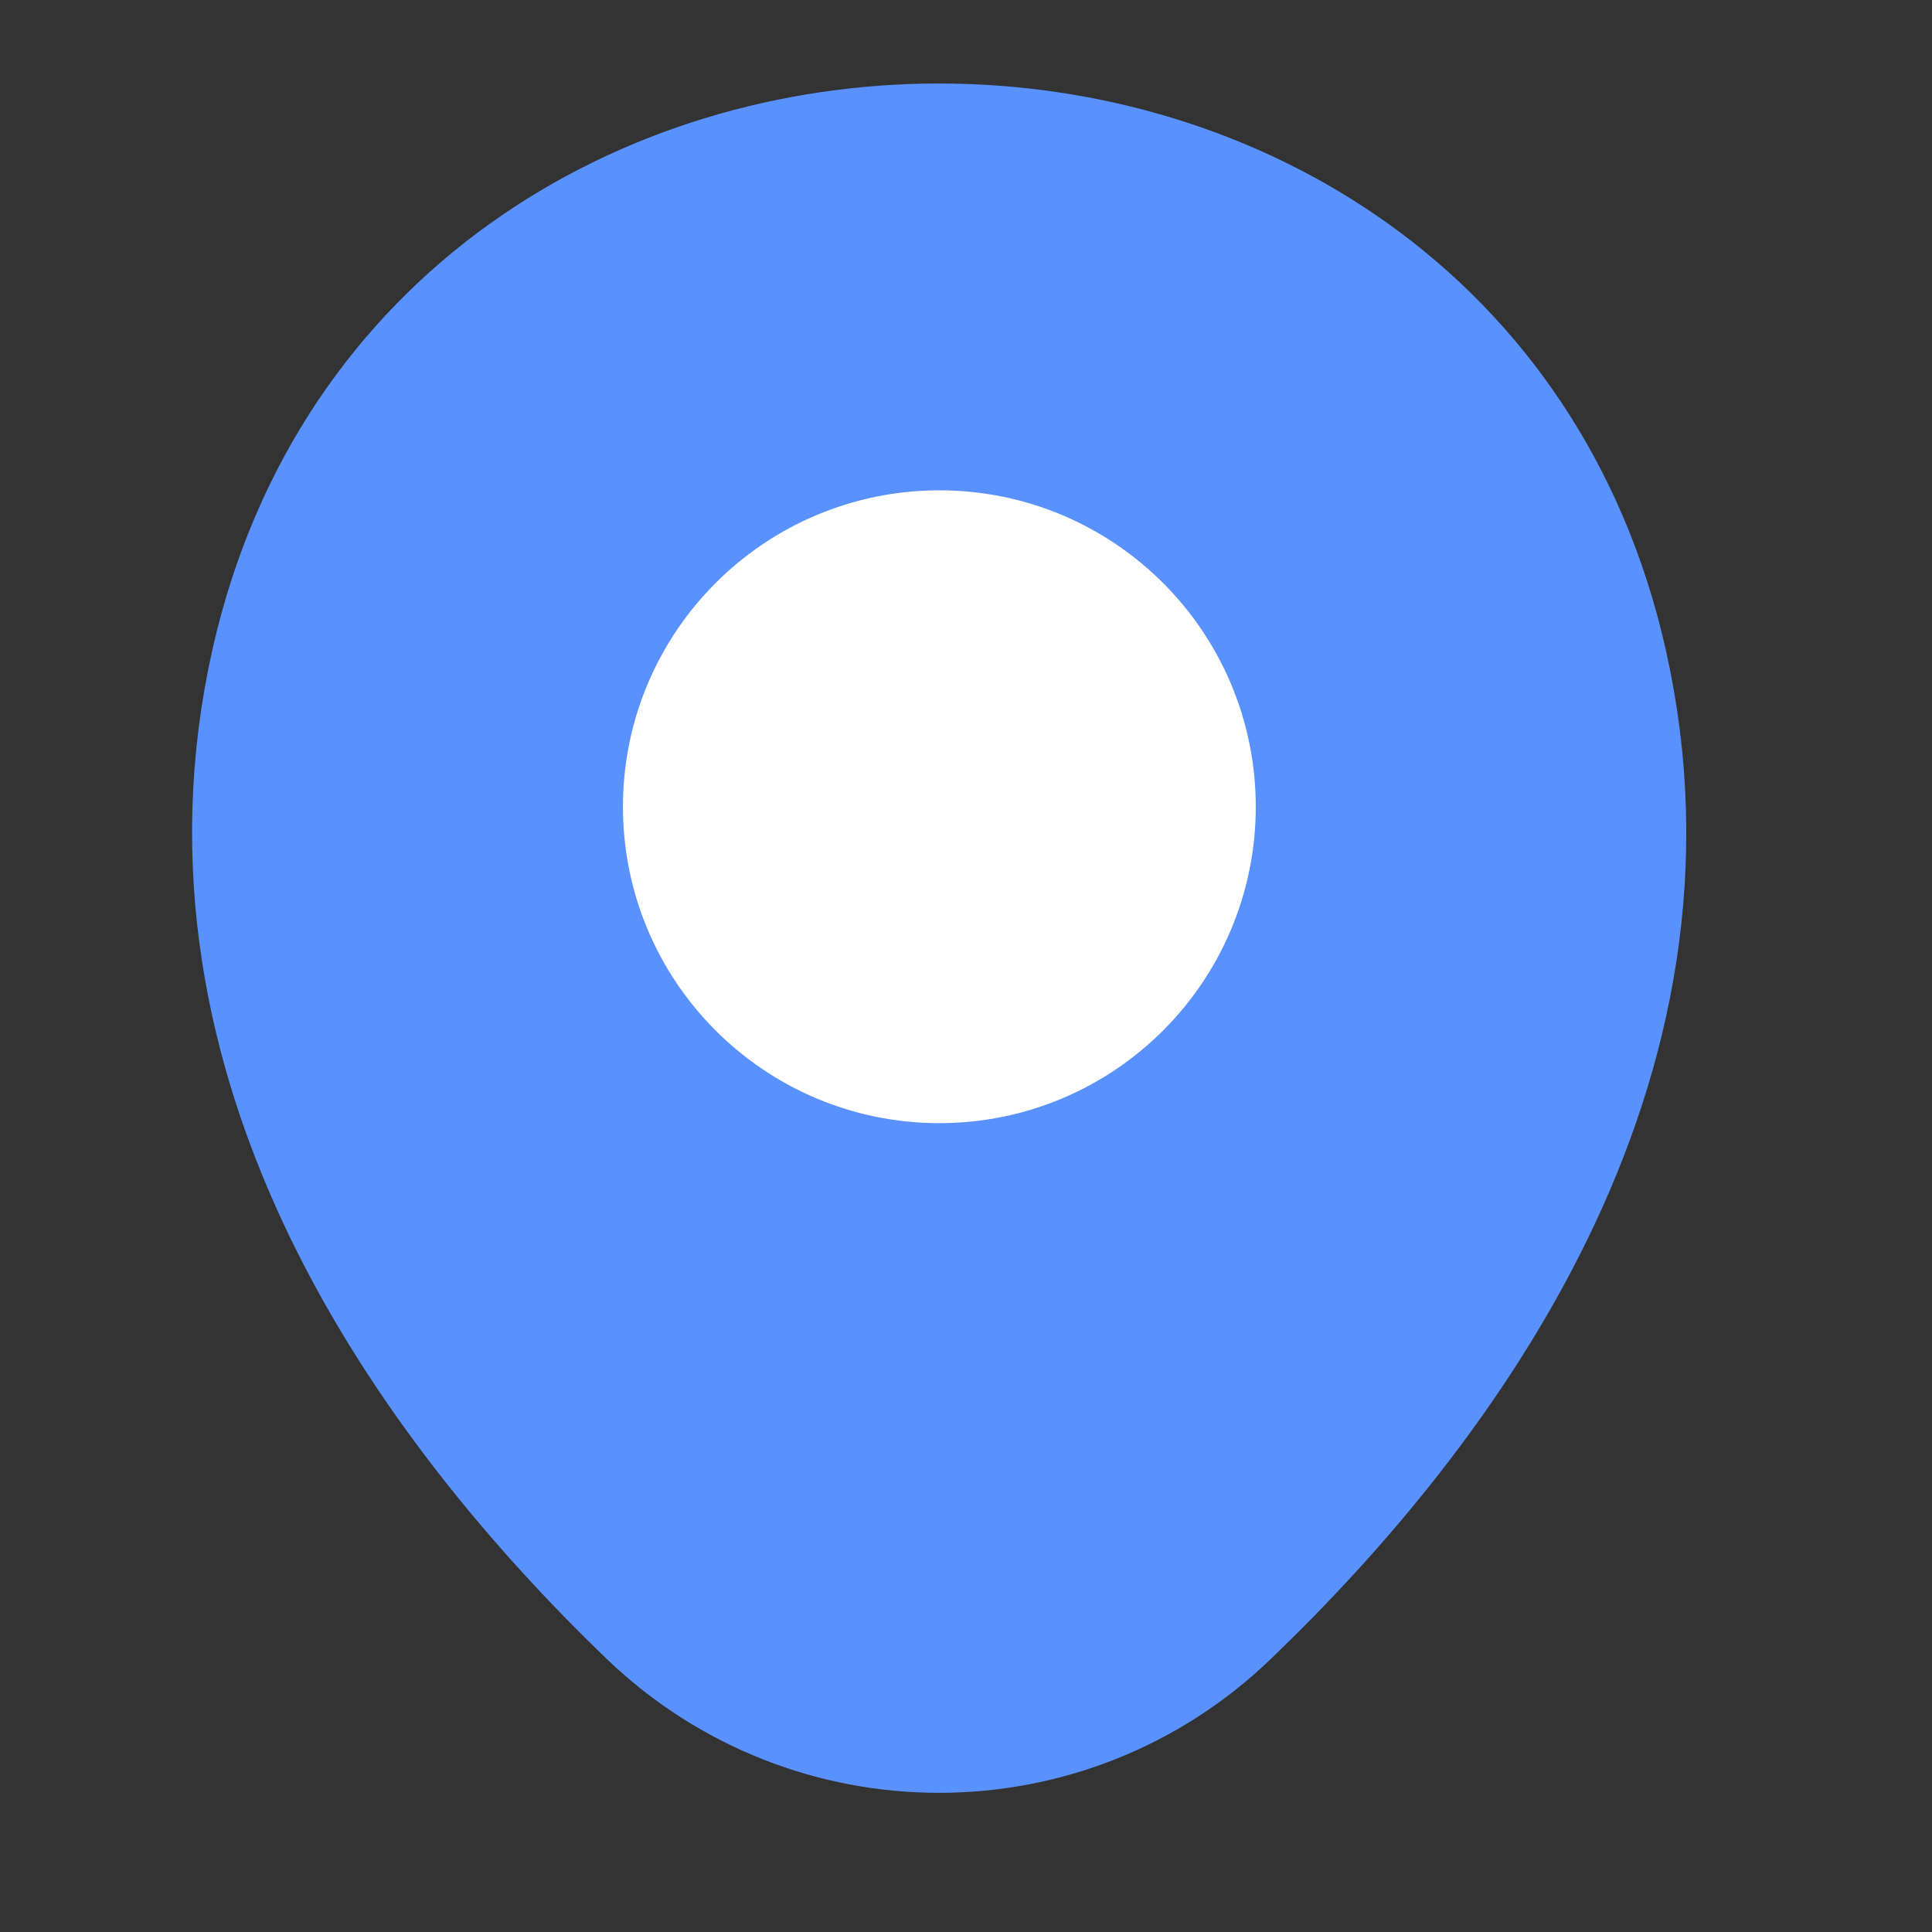
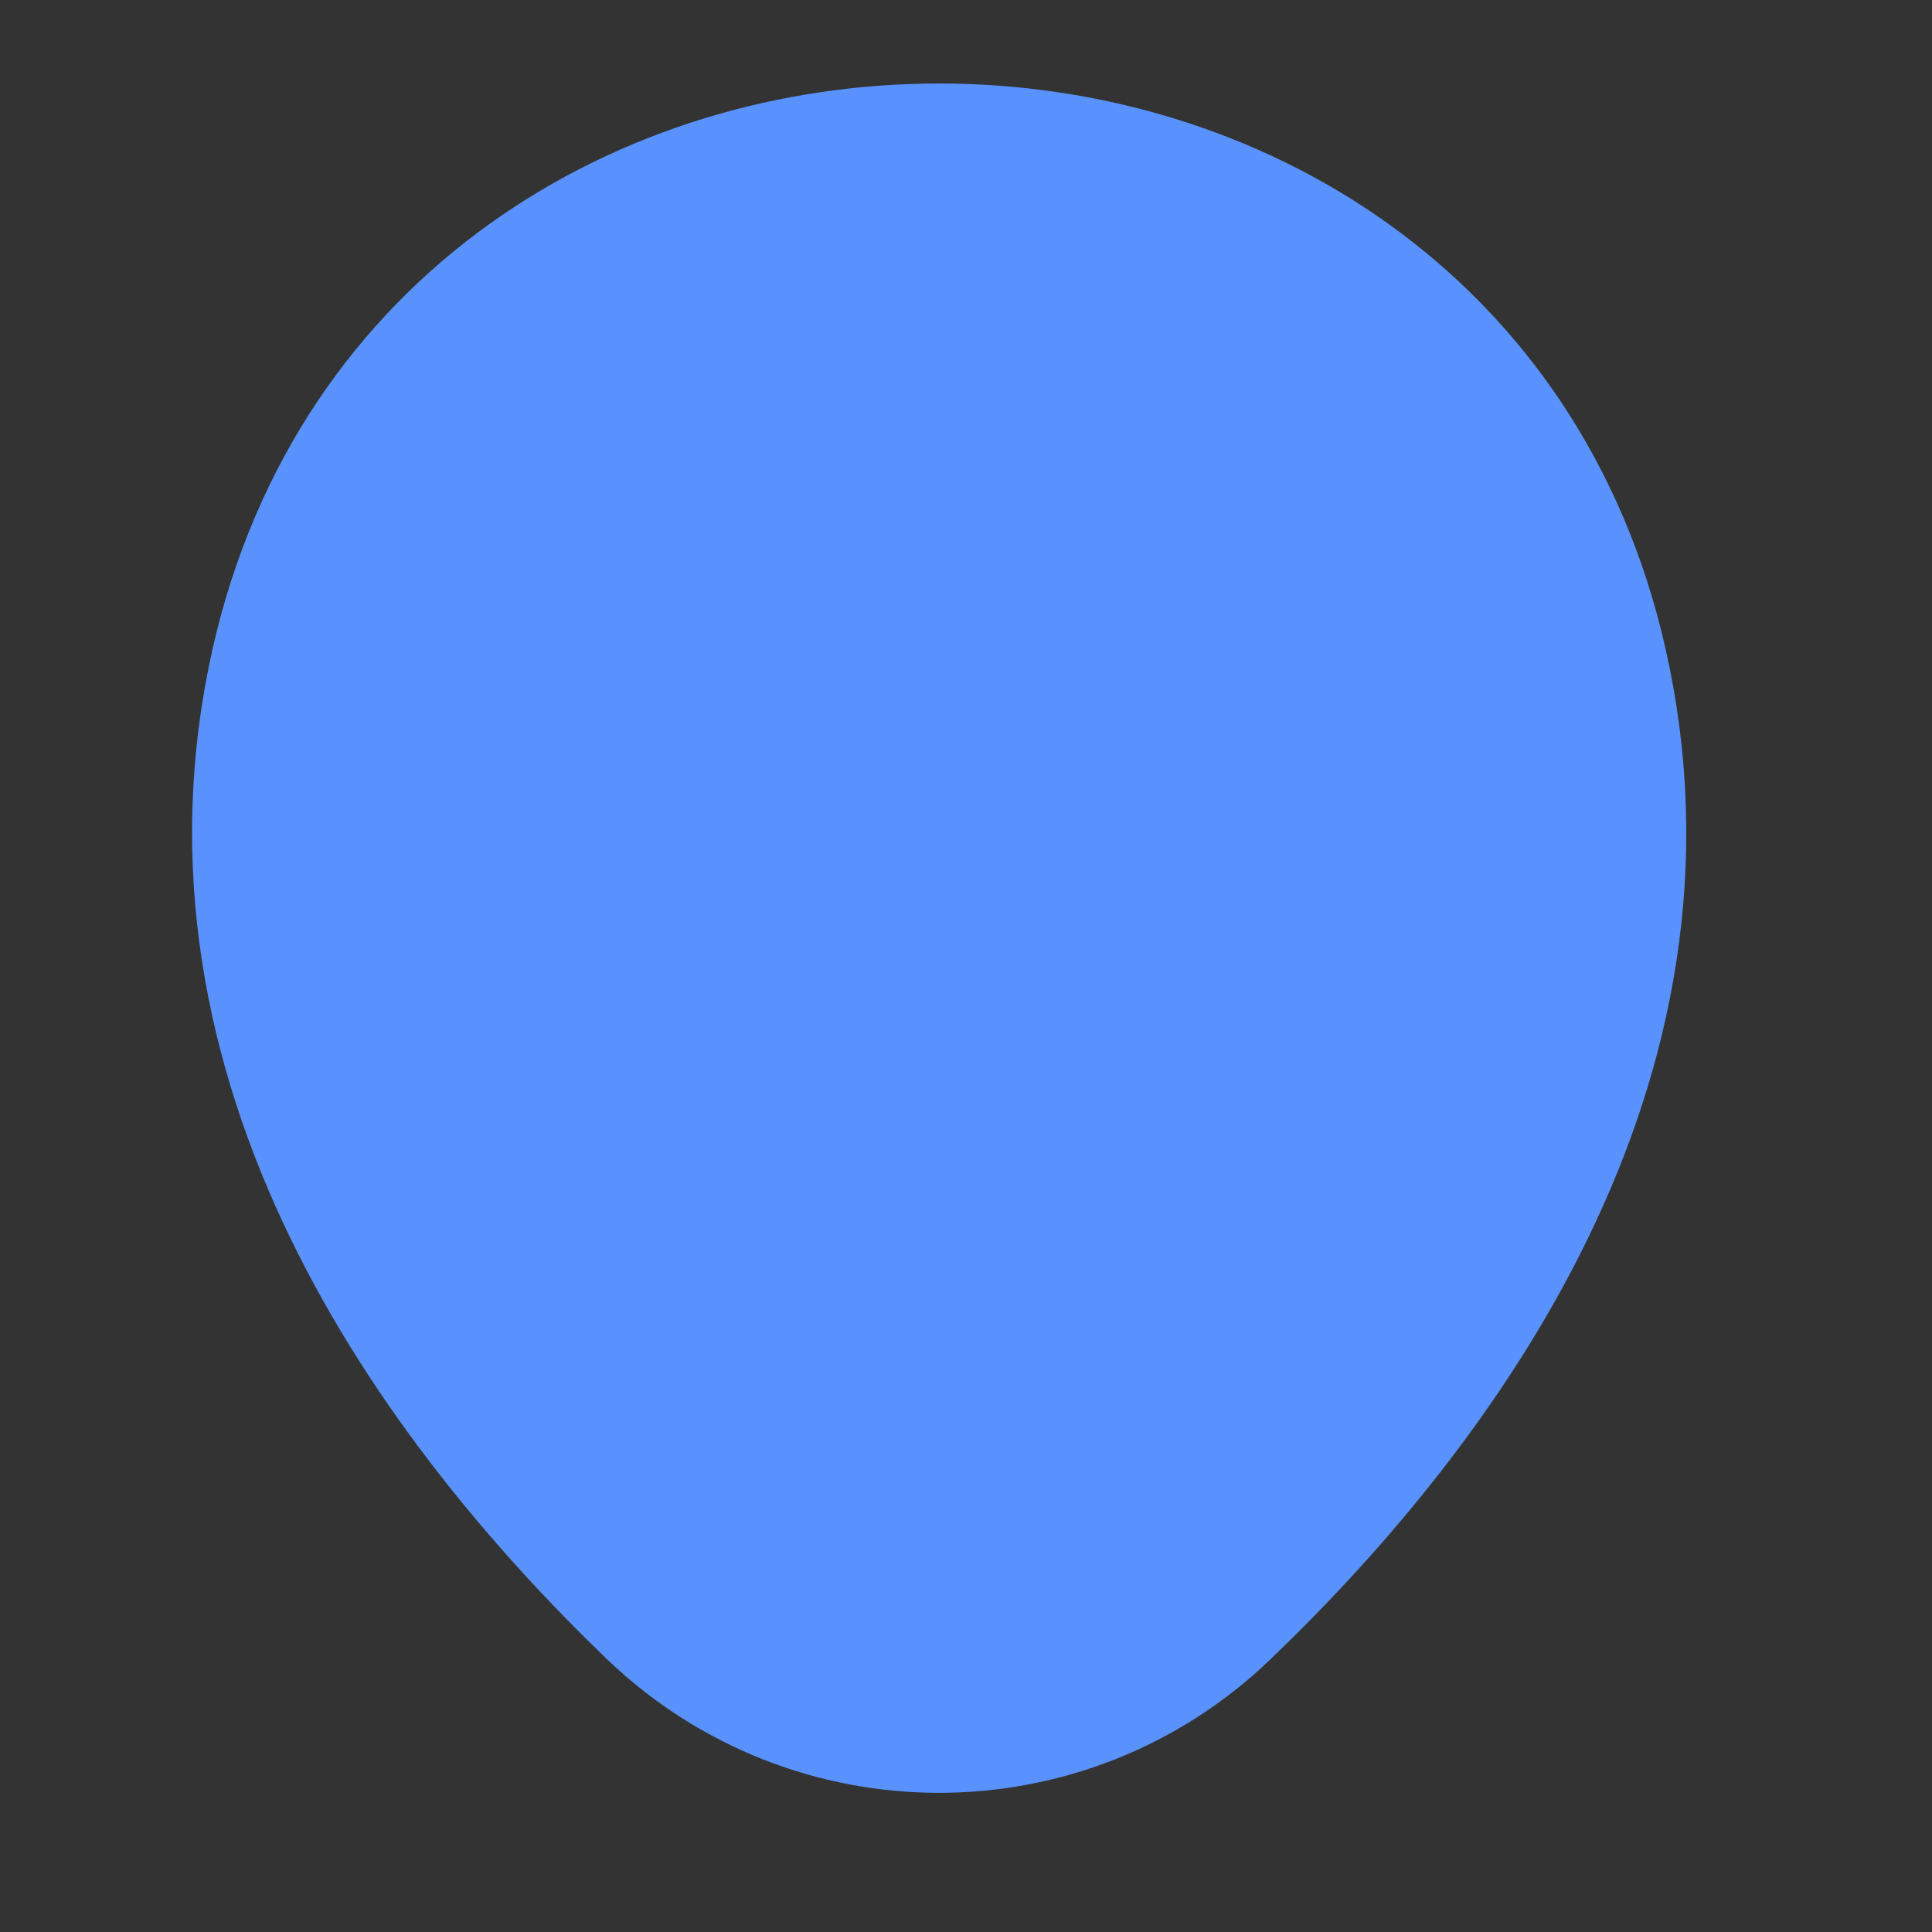
<svg xmlns="http://www.w3.org/2000/svg" width="22" height="22" viewBox="0 0 22 22" fill="none">
  <rect x="0" y="0" width="22" height="22" fill="#333333" stroke="none" />
  <path d="M3.226 7.557C4.982 -0.16 16.416 -0.152 18.163 7.566C19.188 12.094 16.371 15.926 13.903 18.296C12.111 20.025 9.277 20.025 7.477 18.296C5.017 15.926 2.201 12.085 3.226 7.557Z" fill="#5992FF" stroke="#5992FF" stroke-width="1.645" />
-   <path d="M10.697 11.967C12.232 11.967 13.477 10.723 13.477 9.187C13.477 7.651 12.232 6.406 10.697 6.406C9.161 6.406 7.916 7.651 7.916 9.187C7.916 10.723 9.161 11.967 10.697 11.967Z" fill="white" stroke="white" stroke-width="1.645" />
</svg>